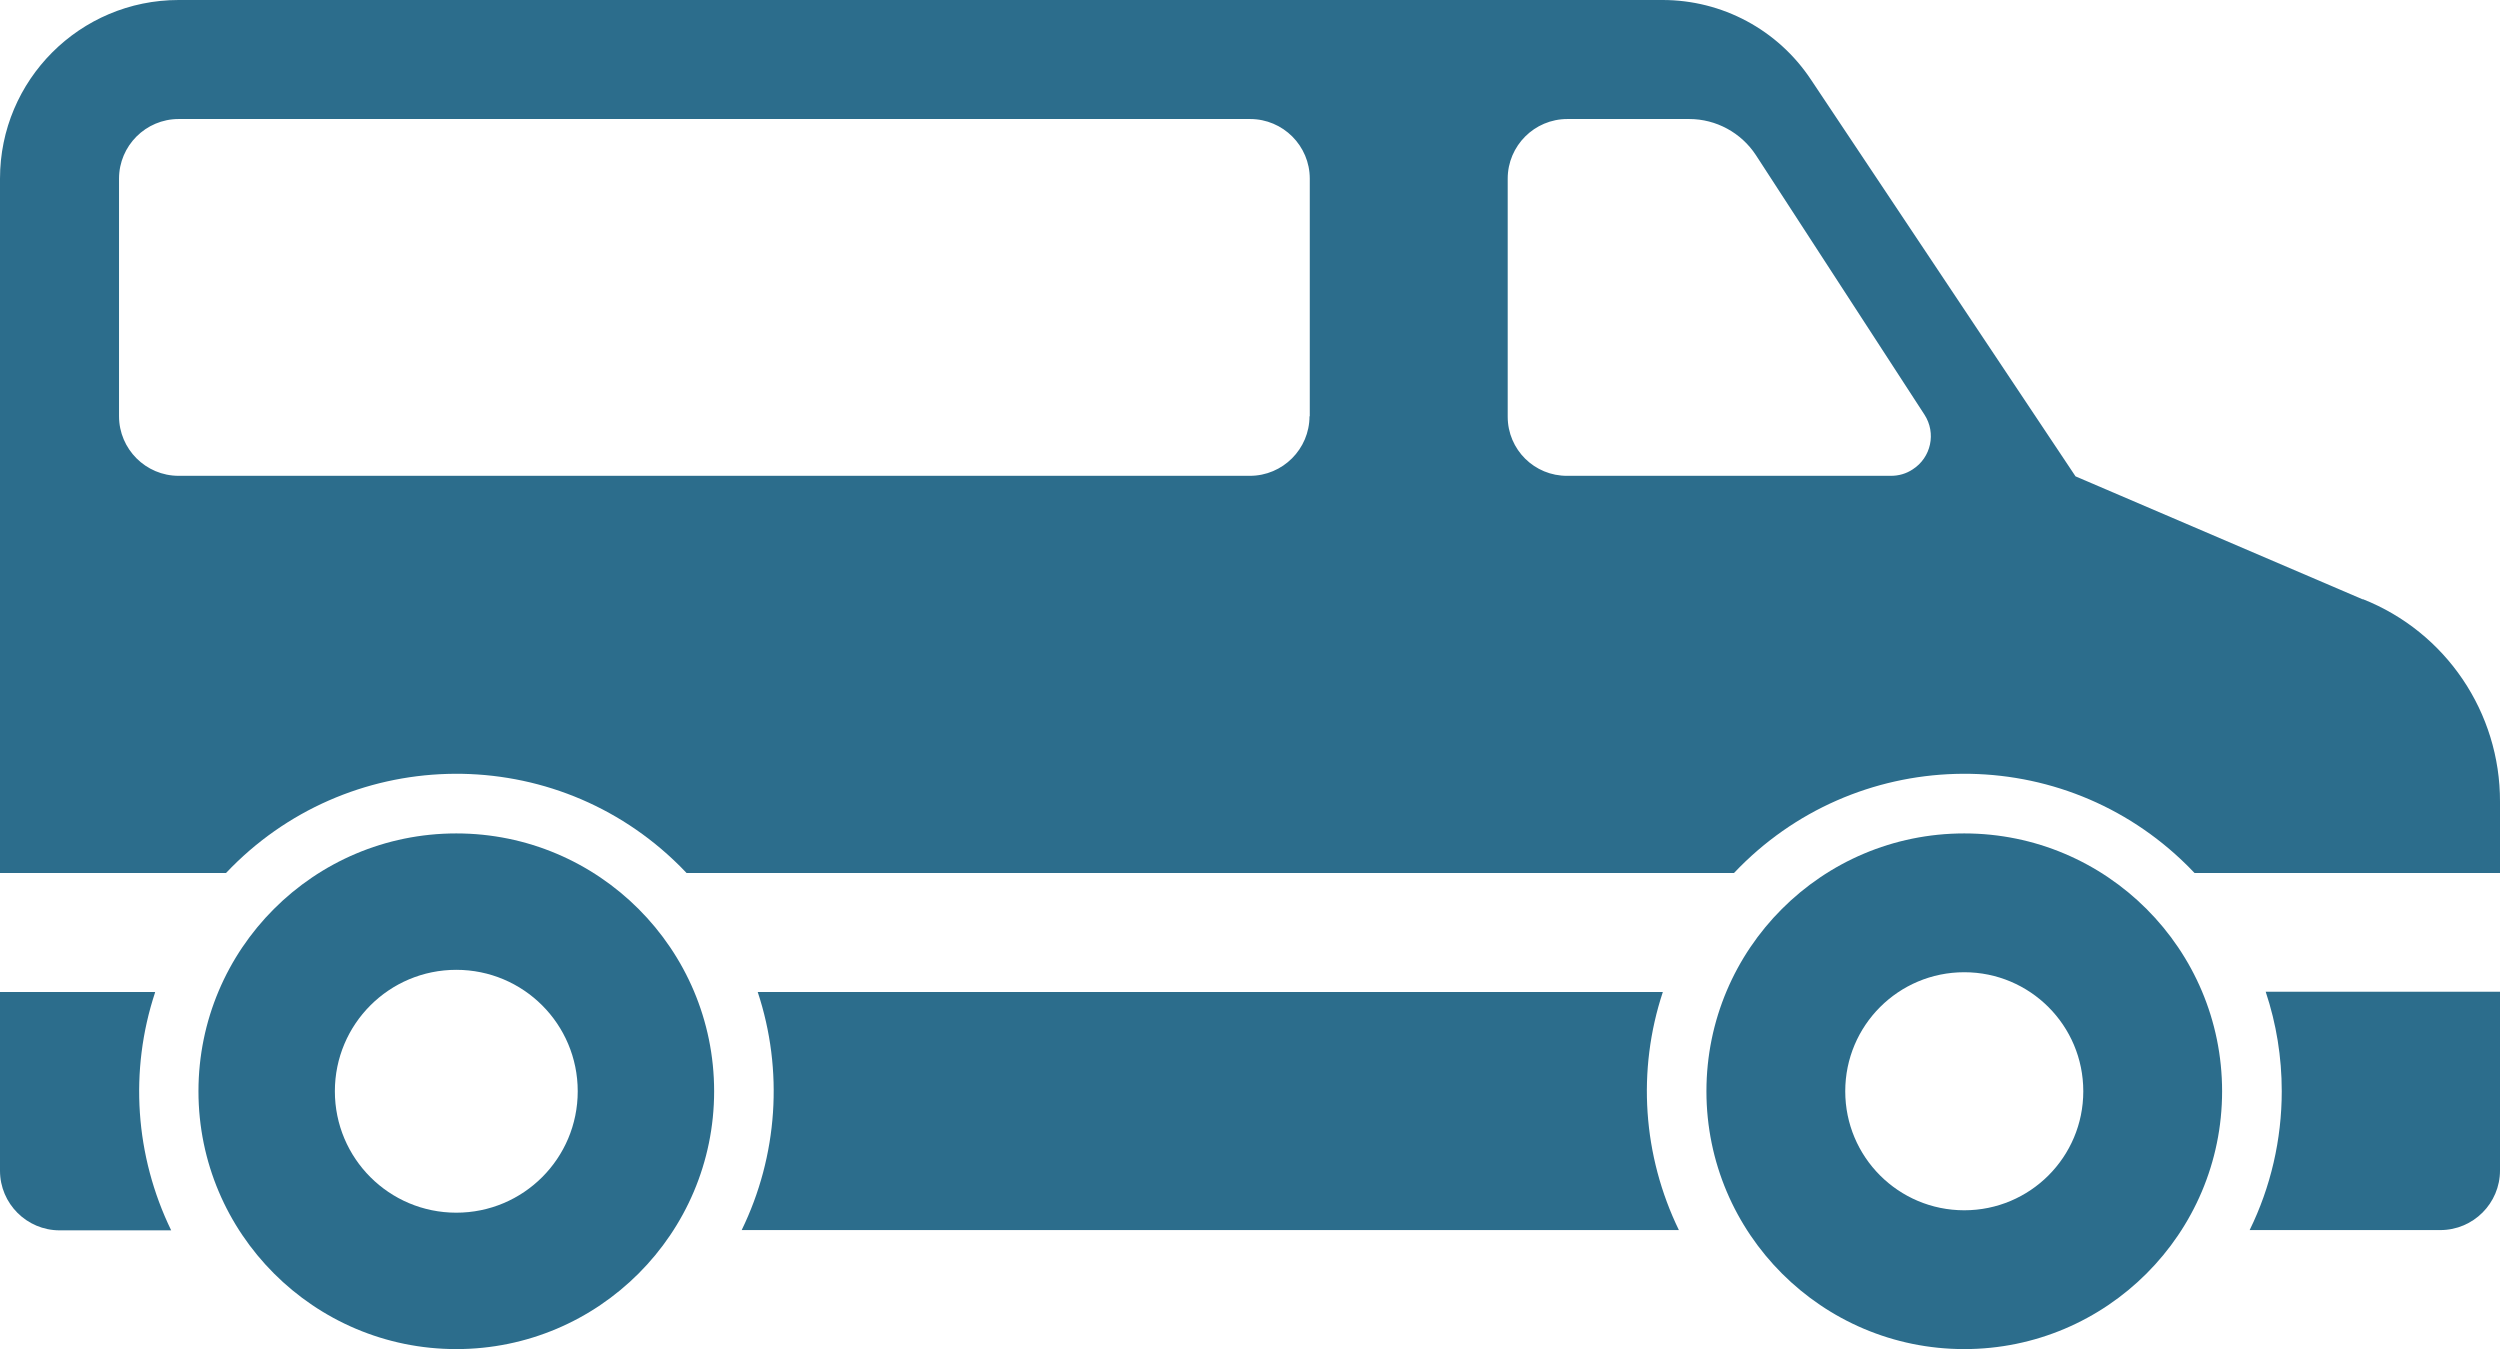
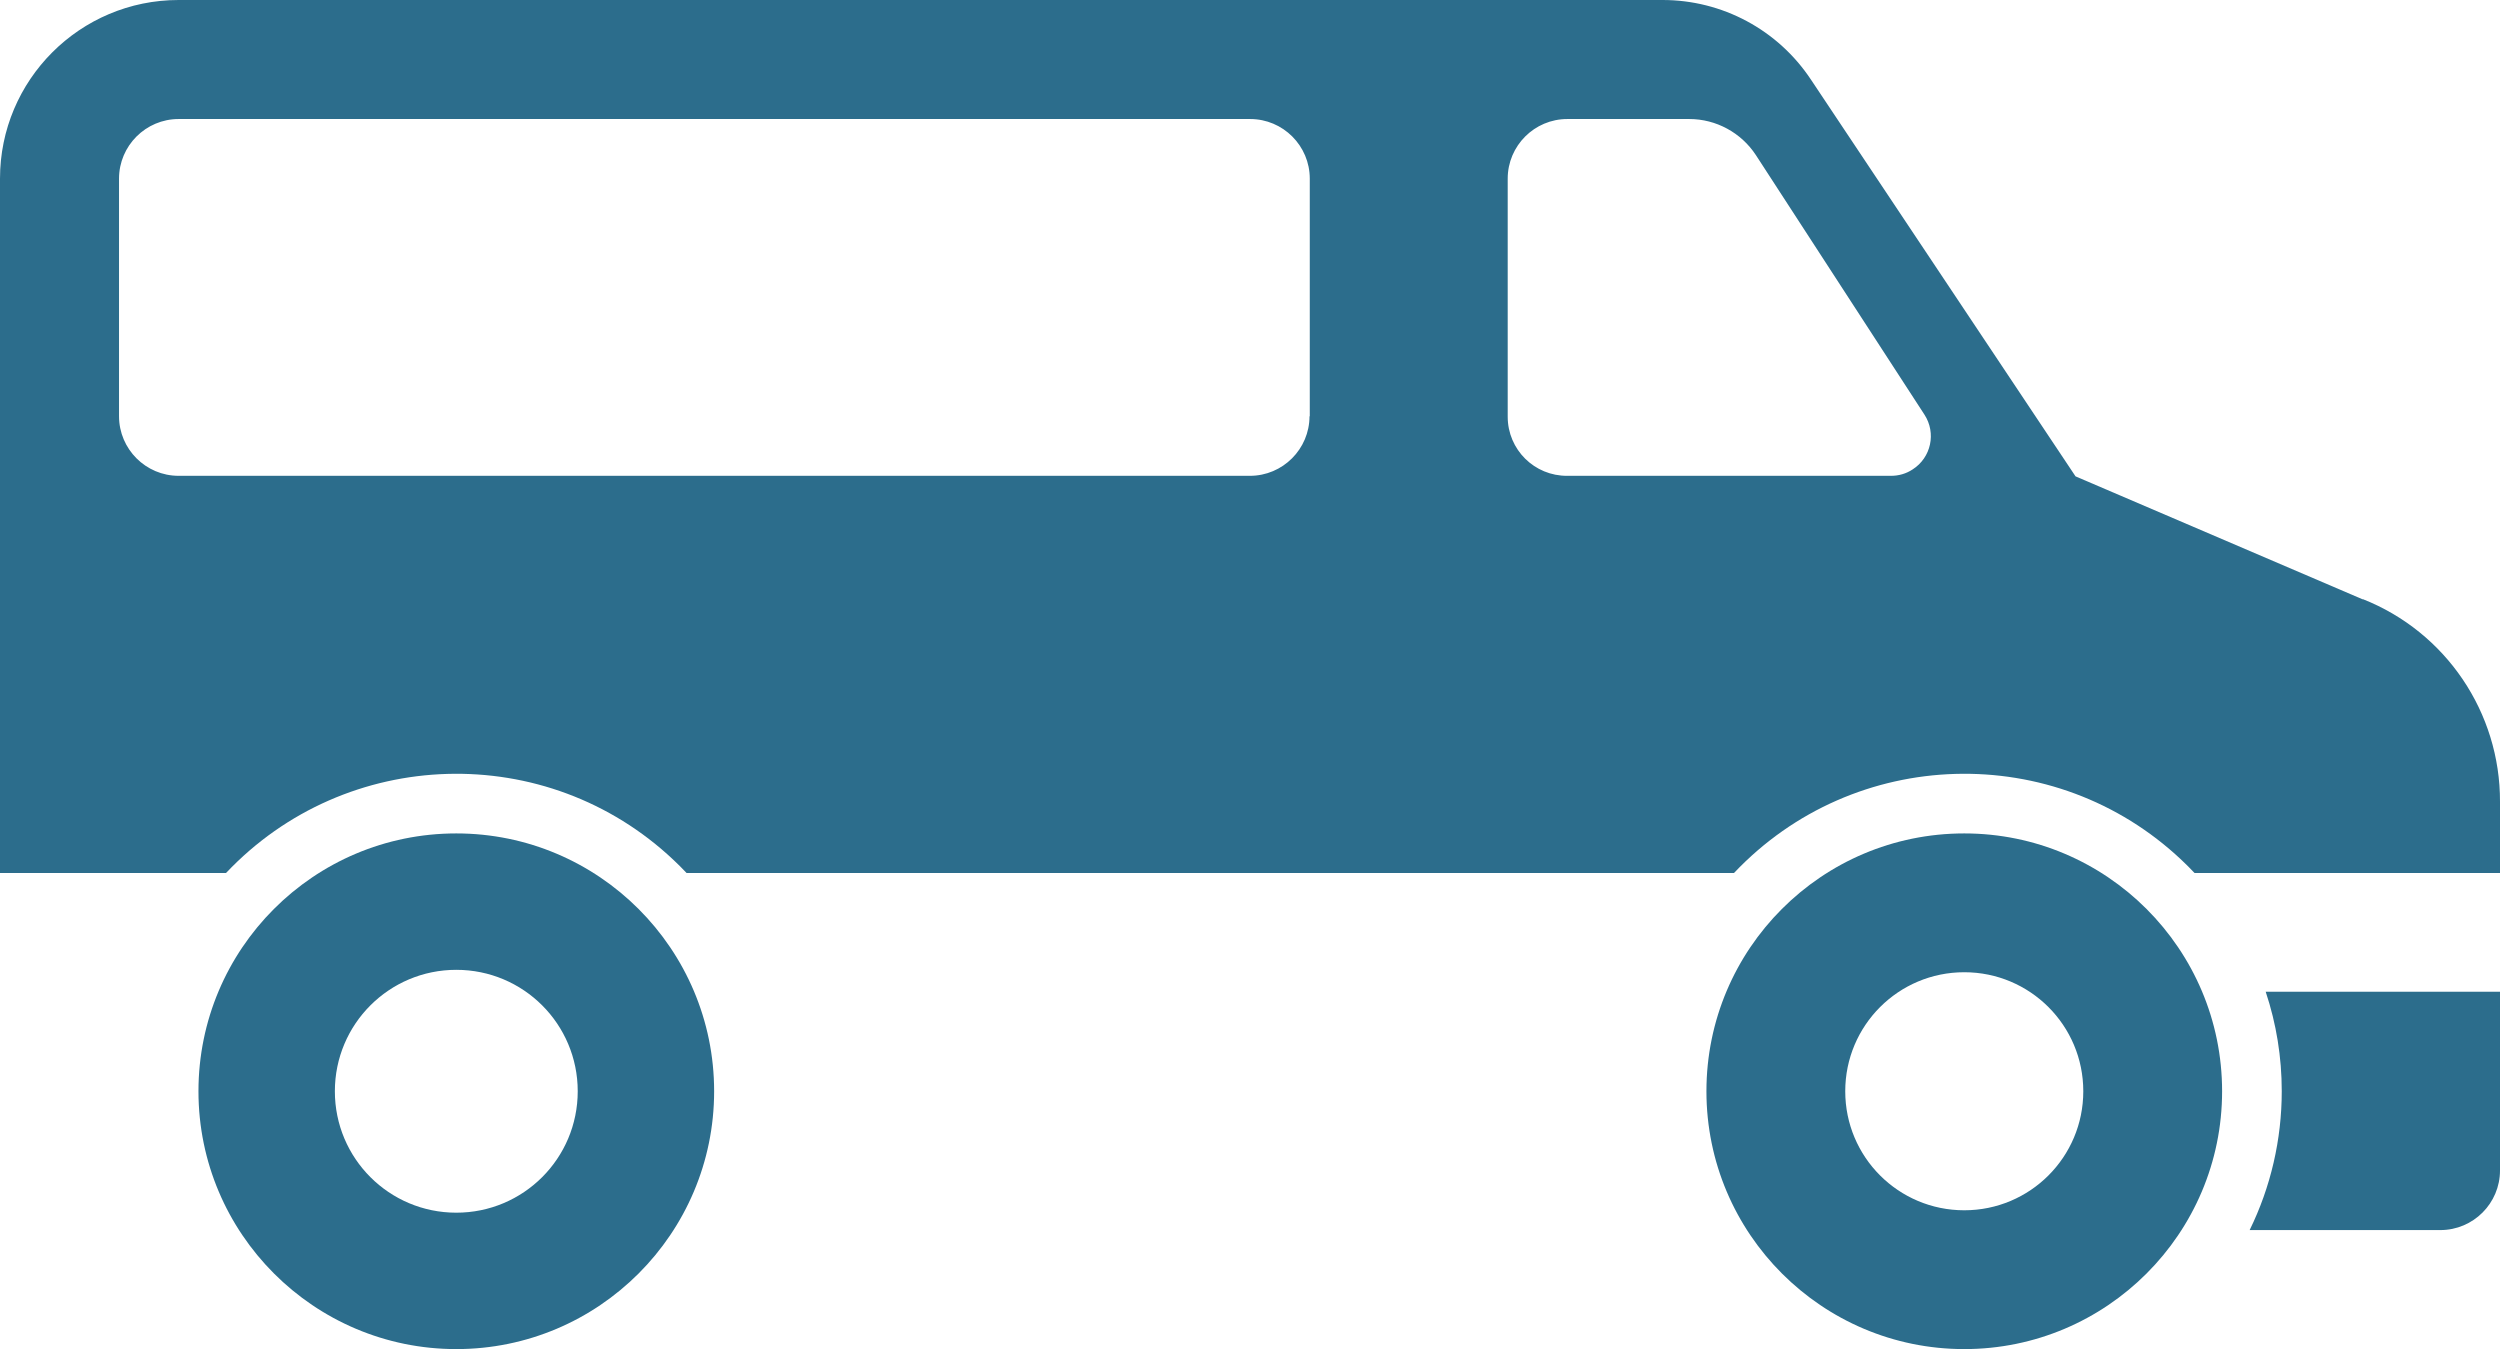
<svg xmlns="http://www.w3.org/2000/svg" id="Layer_2" viewBox="0 0 93.47 50.44">
  <defs>
    <style>
      .cls-1 {
        fill: #2c6d8c;
      }
    </style>
  </defs>
  <g id="video">
    <g id="_17-shuttle_van">
      <g id="glyph">
-         <path class="cls-1" d="M5.79,37.09H0v6.68c0,1.23,1,2.23,2.23,2.23h4.17c-1.35-2.78-1.57-5.97-.6-8.9Z" />
        <path class="cls-1" d="M85.31,40.8c0,1.8-.41,3.58-1.2,5.19h7.13c1.23,0,2.23-1,2.23-2.23v-6.68h-8.76c.4,1.2.6,2.45.6,3.71Z" />
        <path class="cls-1" d="M73.44,31.16c-5.33,0-9.64,4.32-9.64,9.64s4.32,9.64,9.64,9.64,9.64-4.32,9.64-9.64c0-5.32-4.32-9.64-9.64-9.64ZM73.44,45.25c-2.46,0-4.45-1.99-4.45-4.45s1.99-4.45,4.45-4.45,4.45,1.99,4.45,4.45-1.99,4.45-4.45,4.45Z" />
        <path class="cls-1" d="M17.06,31.16c-5.33,0-9.64,4.32-9.64,9.64s4.32,9.64,9.64,9.64,9.64-4.32,9.64-9.64c0-5.32-4.32-9.64-9.64-9.64ZM17.06,45.34c-2.51,0-4.54-2.03-4.54-4.54s2.03-4.54,4.54-4.54,4.54,2.03,4.54,4.54-2.03,4.54-4.54,4.54h0Z" />
-         <path class="cls-1" d="M62.17,37.09H28.33c.97,2.93.75,6.13-.6,8.9h35.04c-1.35-2.78-1.57-5.97-.6-8.9h0Z" />
        <path class="cls-1" d="M88.34,22.41l-10.74-4.6-9.89-14.83C66.47,1.11,64.39,0,62.16,0H6.68C2.99,0,0,2.99,0,6.68v25.96h8.45c4.49-4.75,11.99-4.97,16.74-.48.16.15.32.31.48.48h39.16c4.49-4.75,11.99-4.97,16.74-.48.16.15.32.31.48.48h11.42v-2.66c.01-3.34-2.02-6.35-5.13-7.58ZM48.96,15.56c0,1.23-1,2.23-2.23,2.23H6.68c-1.23,0-2.23-1-2.23-2.23V6.68c0-1.23,1-2.23,2.23-2.23h40.06c1.23,0,2.23,1,2.23,2.23v8.89ZM70.71,17.79h-12.11c-1.23.01-2.23-.98-2.23-2.21V6.68c0-1.23,1-2.23,2.23-2.23h4.56c1,0,1.94.51,2.49,1.35l6.3,9.7c.45.69.25,1.61-.44,2.05-.24.16-.52.24-.81.24Z" />
      </g>
    </g>
  </g>
</svg>